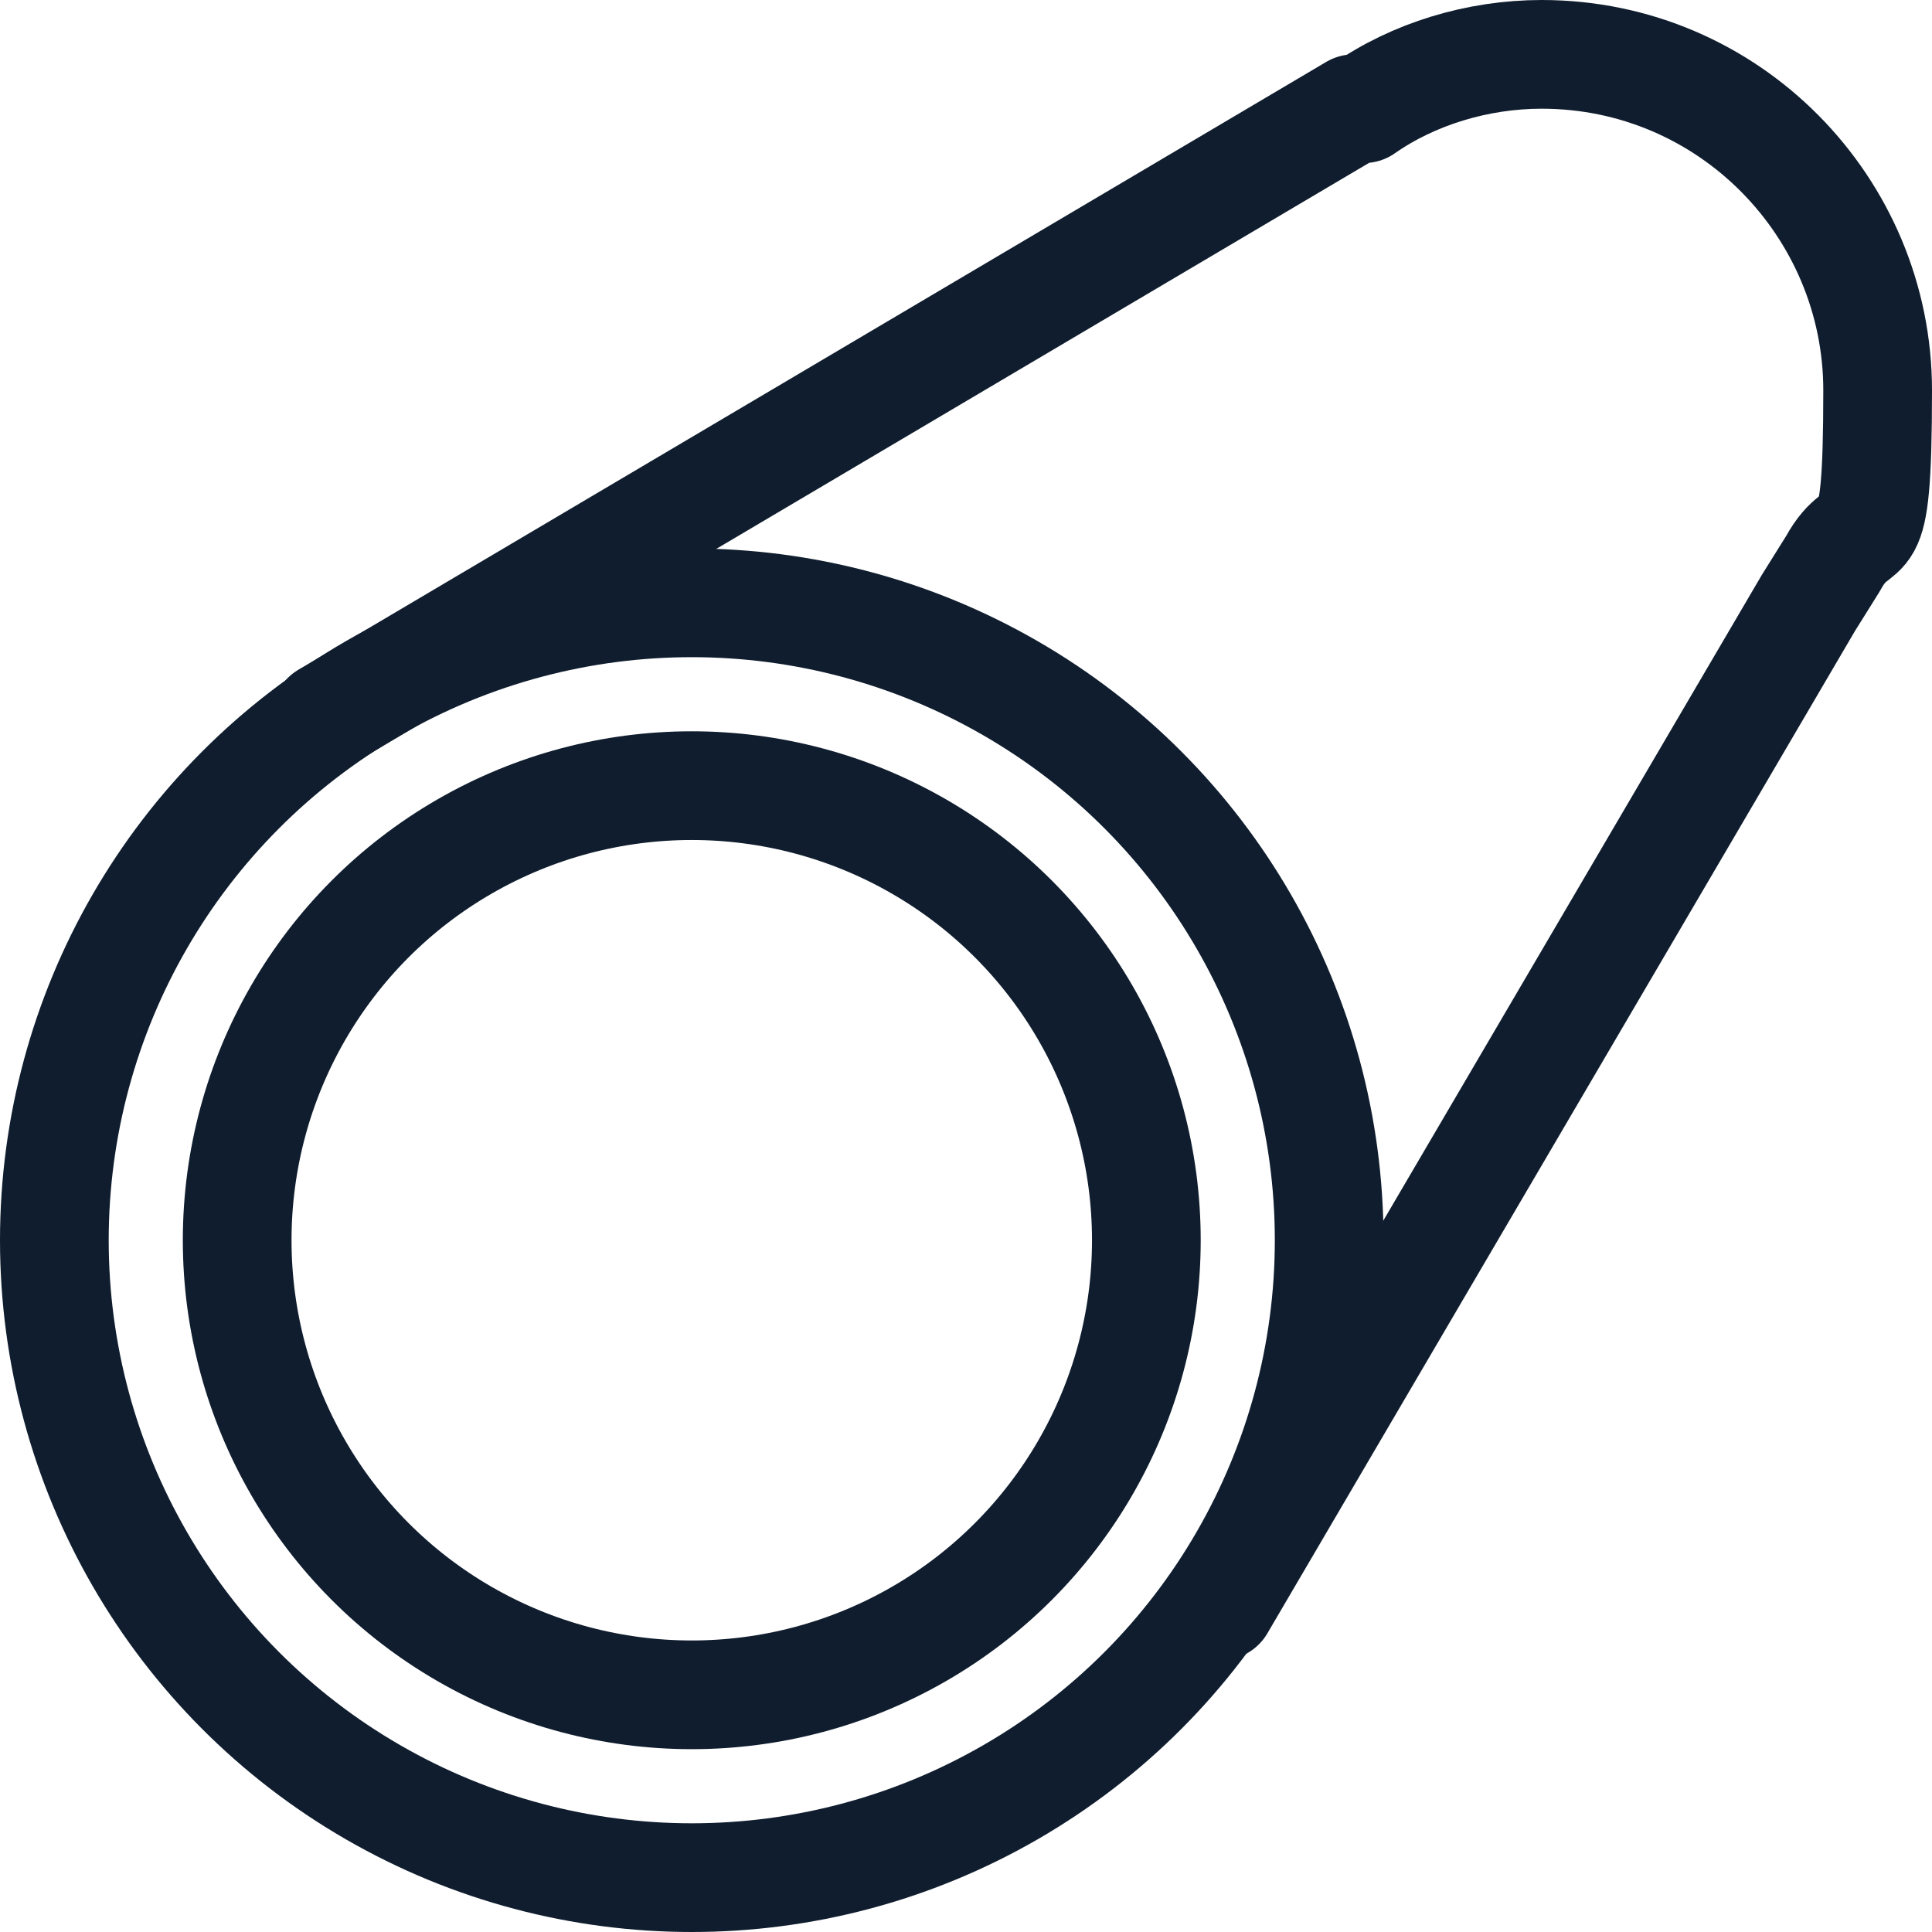
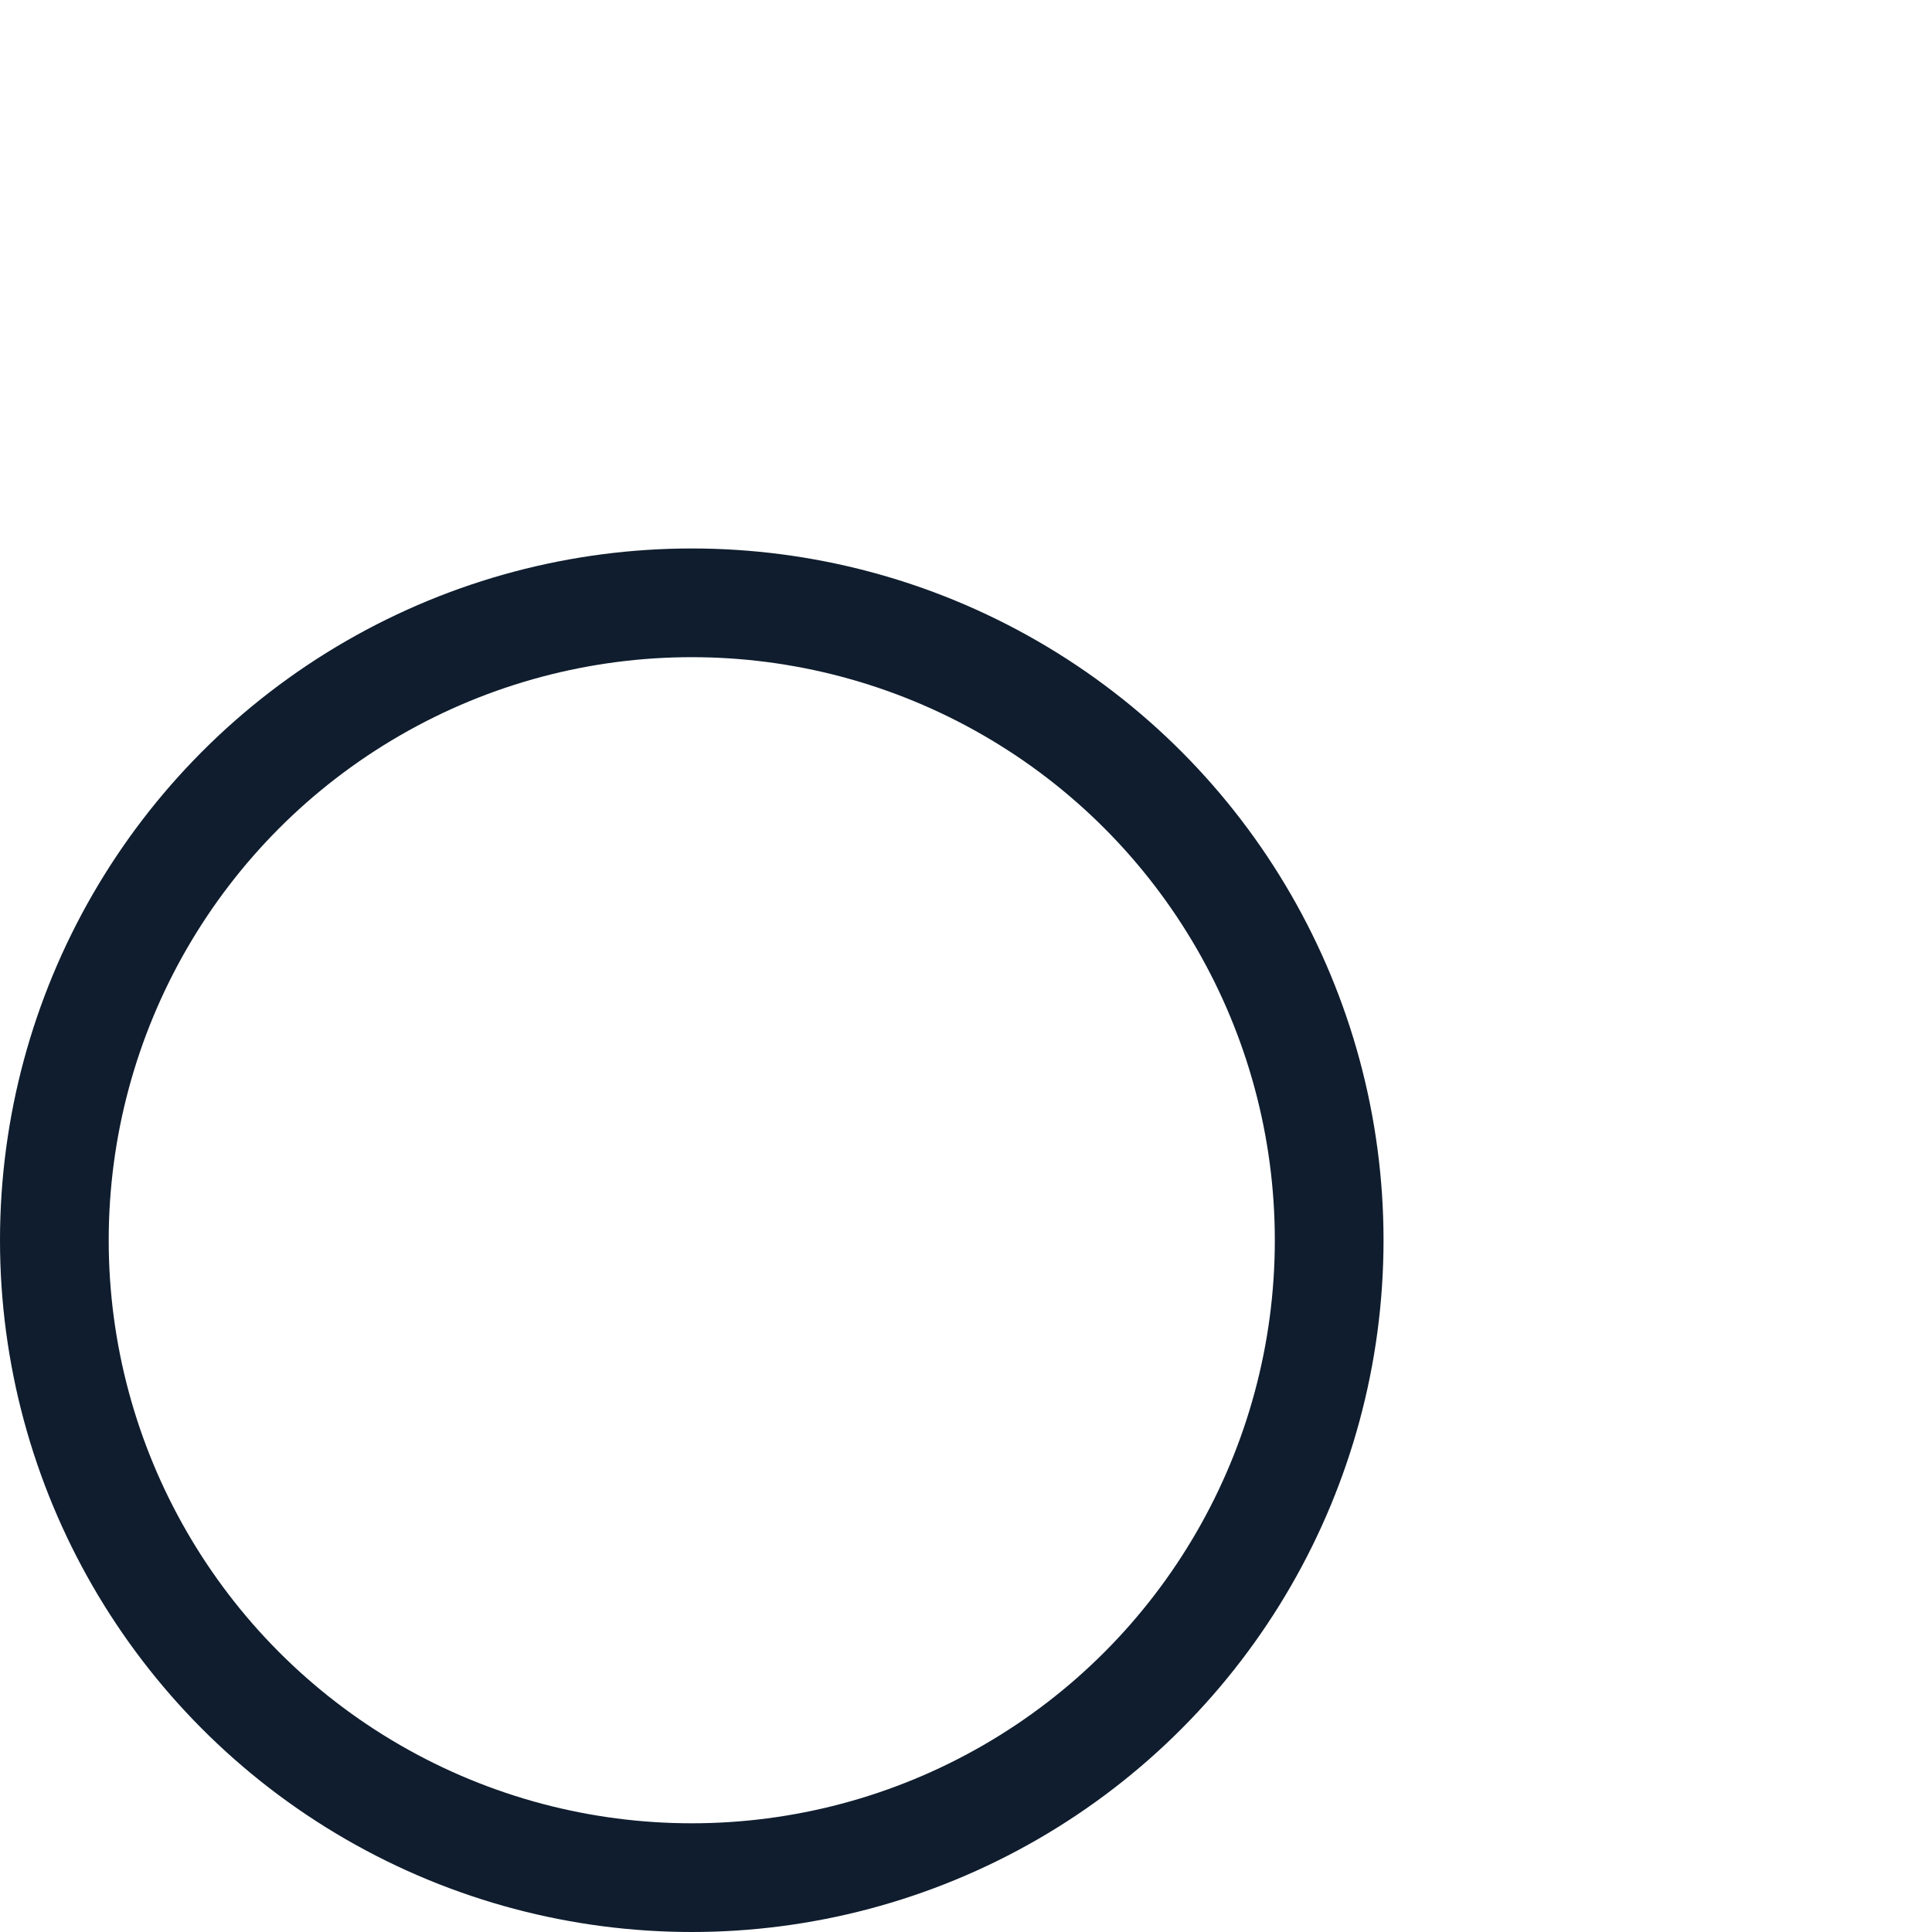
<svg xmlns="http://www.w3.org/2000/svg" id="Calque_1" data-name="Calque 1" viewBox="0 0 39.1 39.1">
  <defs>
    <style> .cls-1 { fill: none; stroke: #0f1d2e; stroke-linecap: round; stroke-linejoin: round; stroke-width: 2.2px; } </style>
  </defs>
  <circle class="cls-1" cx="14" cy="25.1" r="12.9" />
-   <circle class="cls-1" cx="14" cy="25.1" r="9.2" />
-   <path class="cls-1" d="M6.6,14.5L27.4,2.2h.2c1-.7,2.3-1.1,3.6-1.1,3.8,0,6.8,3.1,6.8,6.8s-.3,2.4-.9,3.5l-.5.8-11.9,20.3" />
</svg>